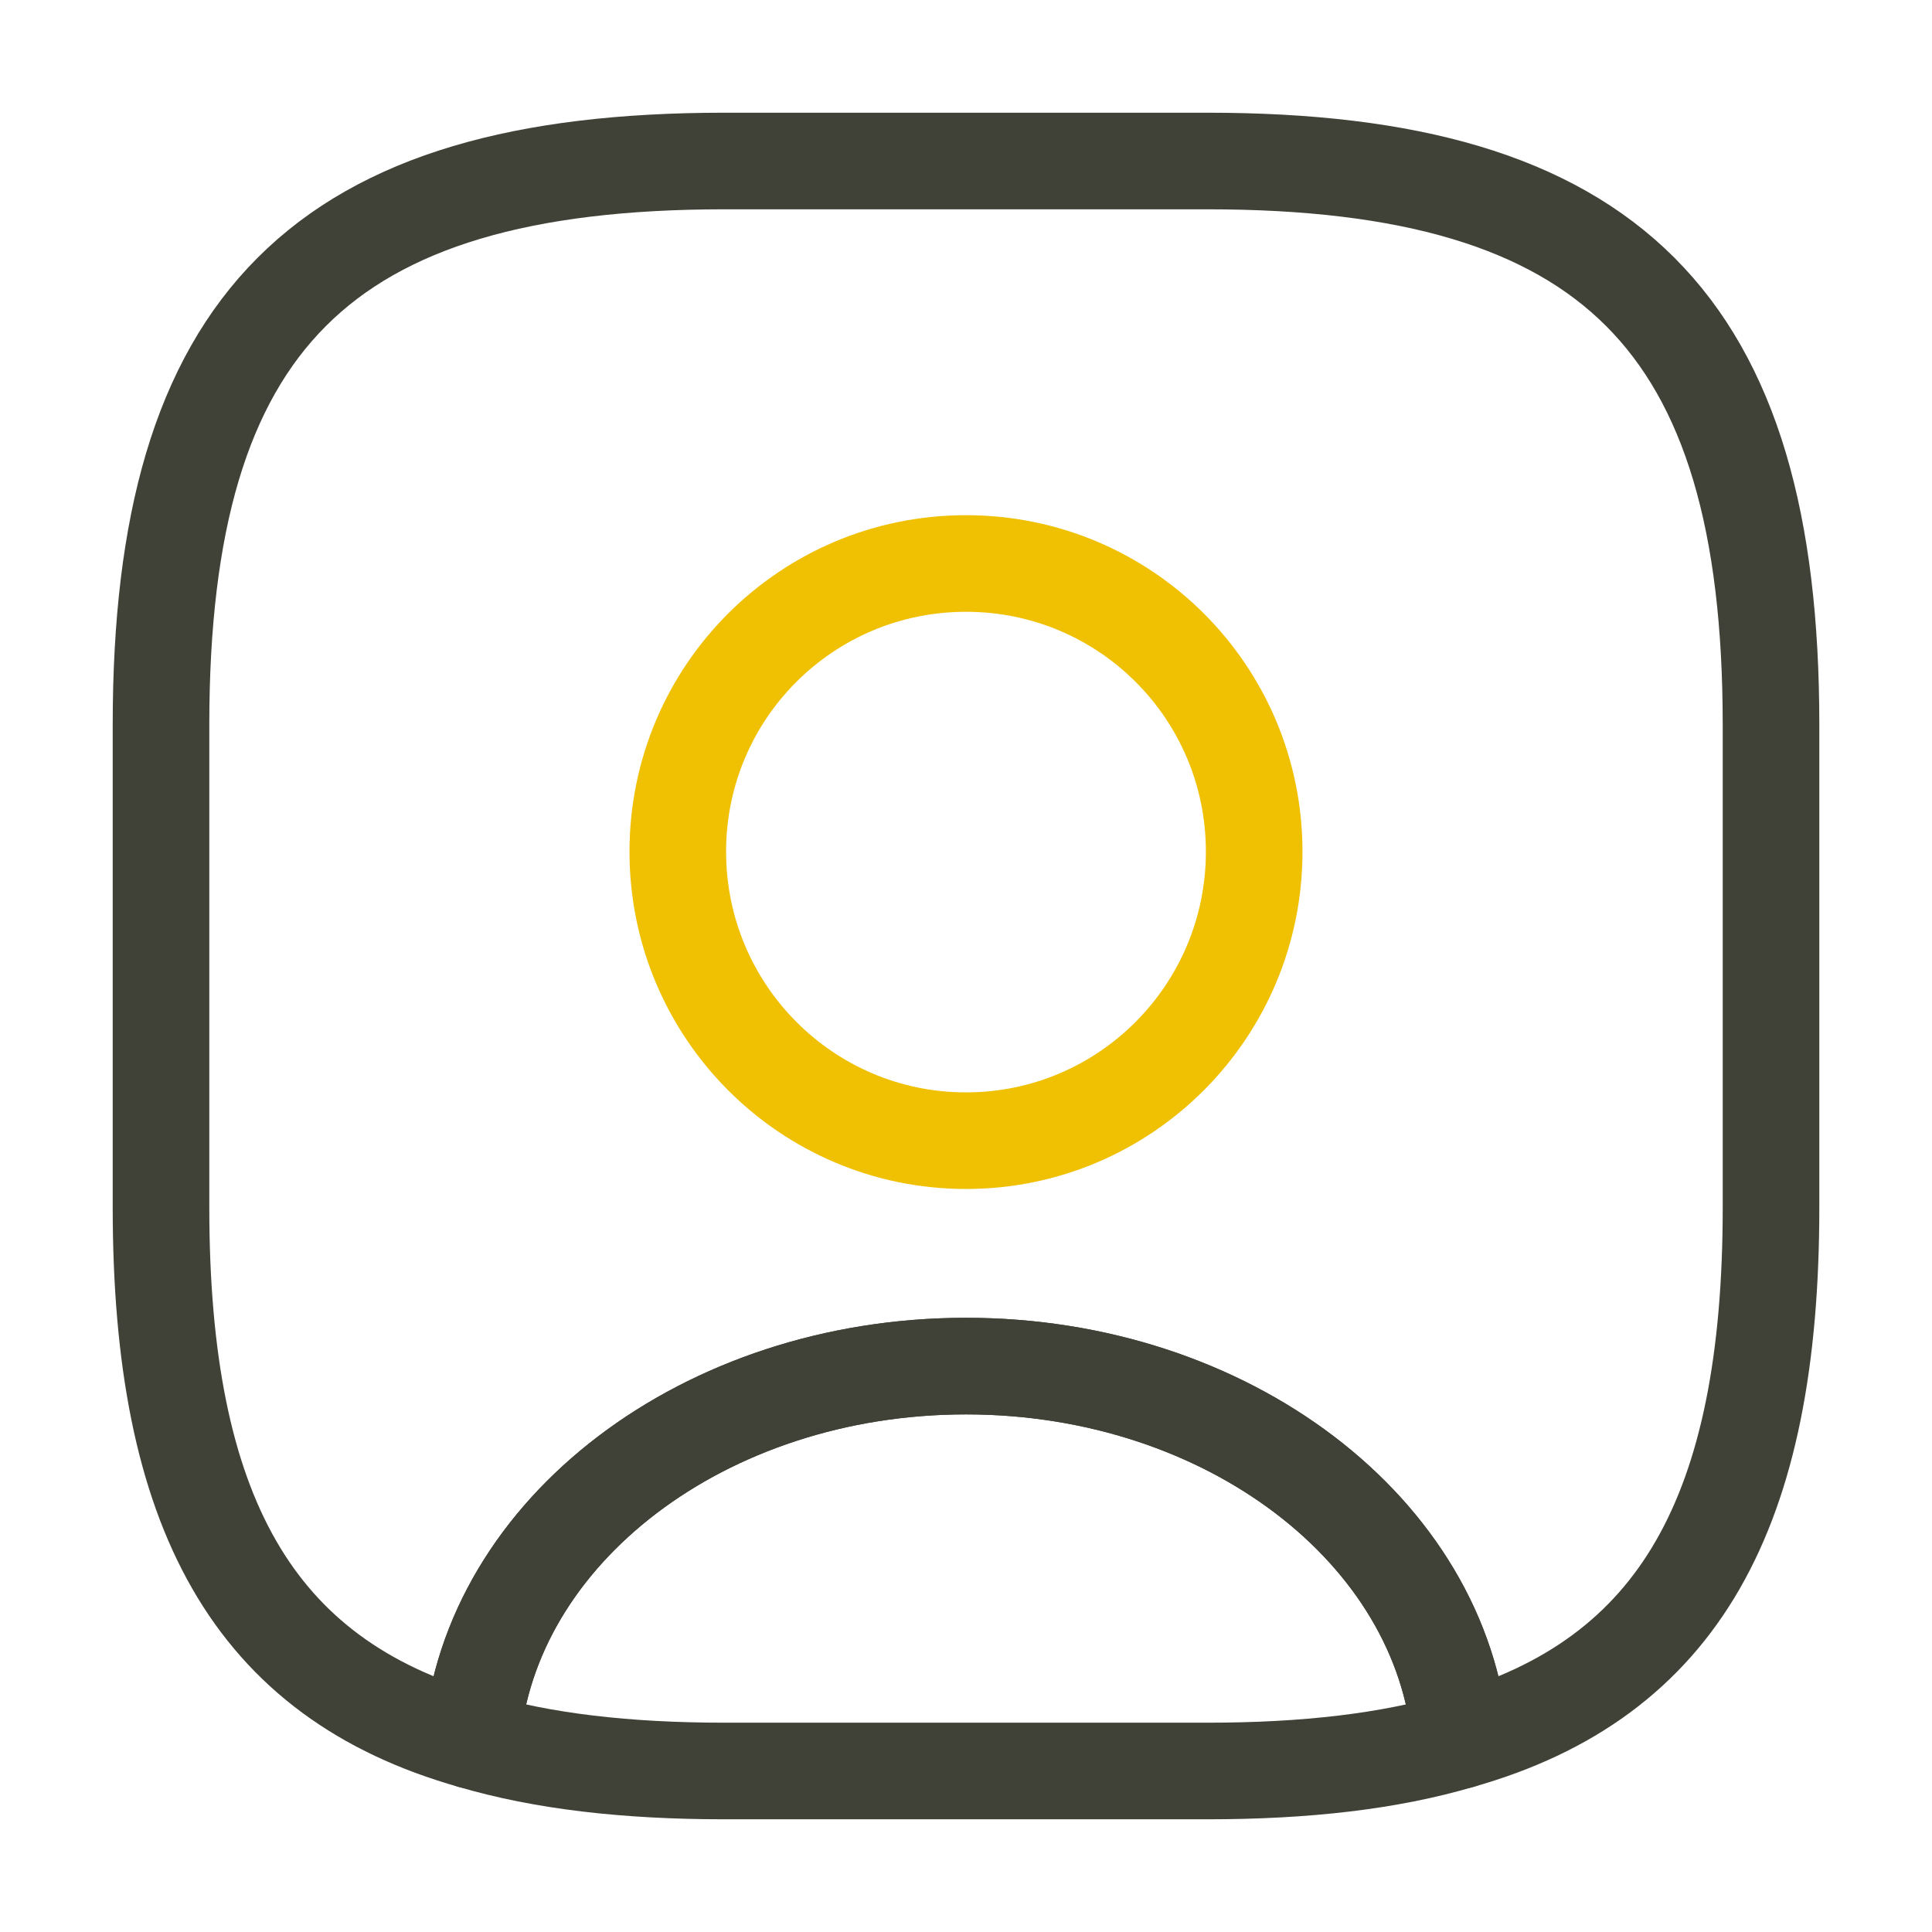
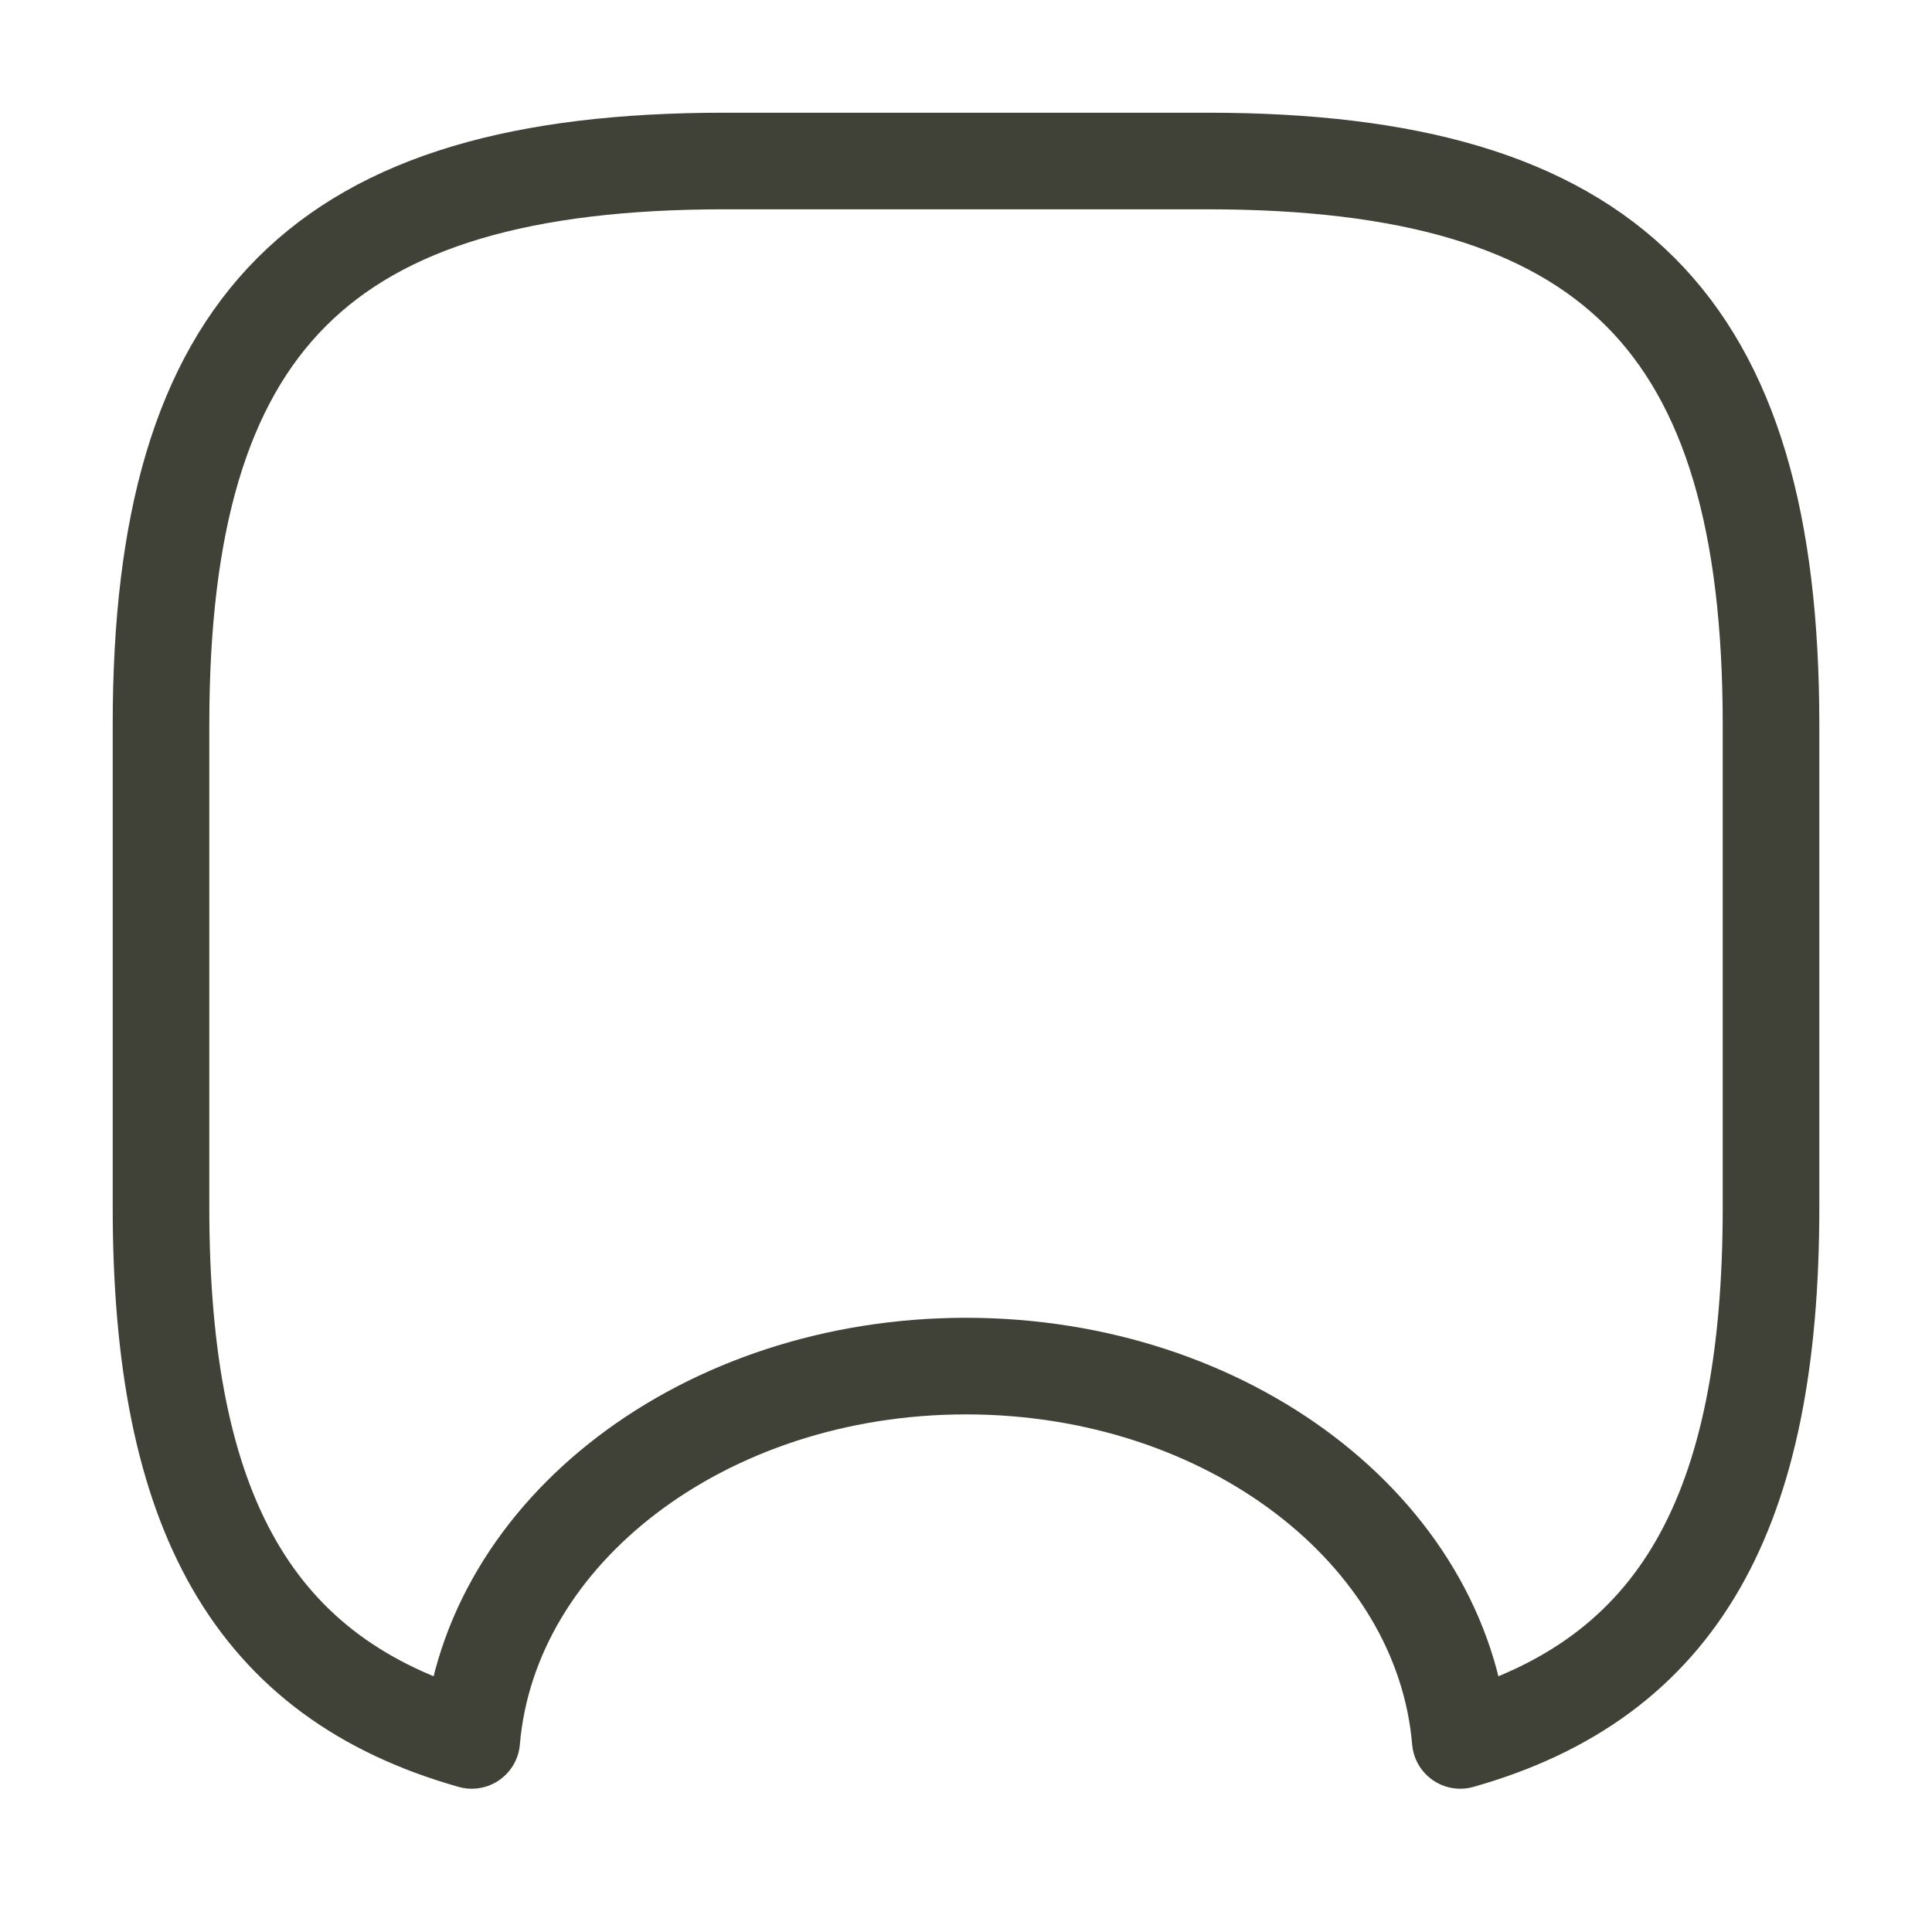
<svg xmlns="http://www.w3.org/2000/svg" width="80" height="80" viewBox="0 0 80 80" fill="none">
-   <path d="M60.467 72.067C57.533 72.933 54.066 73.333 50 73.333H30C25.933 73.333 22.466 72.933 19.533 72.067C20.267 63.4 29.166 56.567 40 56.567C50.833 56.567 59.733 63.4 60.467 72.067Z" stroke="#414237" stroke-width="4" stroke-linecap="round" stroke-linejoin="round" />
  <path d="M50 6.667H30C13.334 6.667 6.667 13.333 6.667 30V50C6.667 62.6 10.467 69.5 19.534 72.067C20.267 63.4 29.167 56.567 40 56.567C50.834 56.567 59.734 63.4 60.467 72.067C69.534 69.5 73.334 62.6 73.334 50V30C73.334 13.333 66.667 6.667 50 6.667ZM40 47.233Z" stroke="#414237" stroke-width="4" stroke-linecap="round" stroke-linejoin="round" />
-   <path d="M51.933 35.267C51.933 41.867 46.6 47.233 40 47.233C33.4 47.233 28.066 41.867 28.066 35.267C28.066 28.667 33.4 23.333 40 23.333C46.6 23.333 51.933 28.667 51.933 35.267Z" stroke="#F0C002" stroke-width="4" stroke-linecap="round" stroke-linejoin="round" />
</svg>